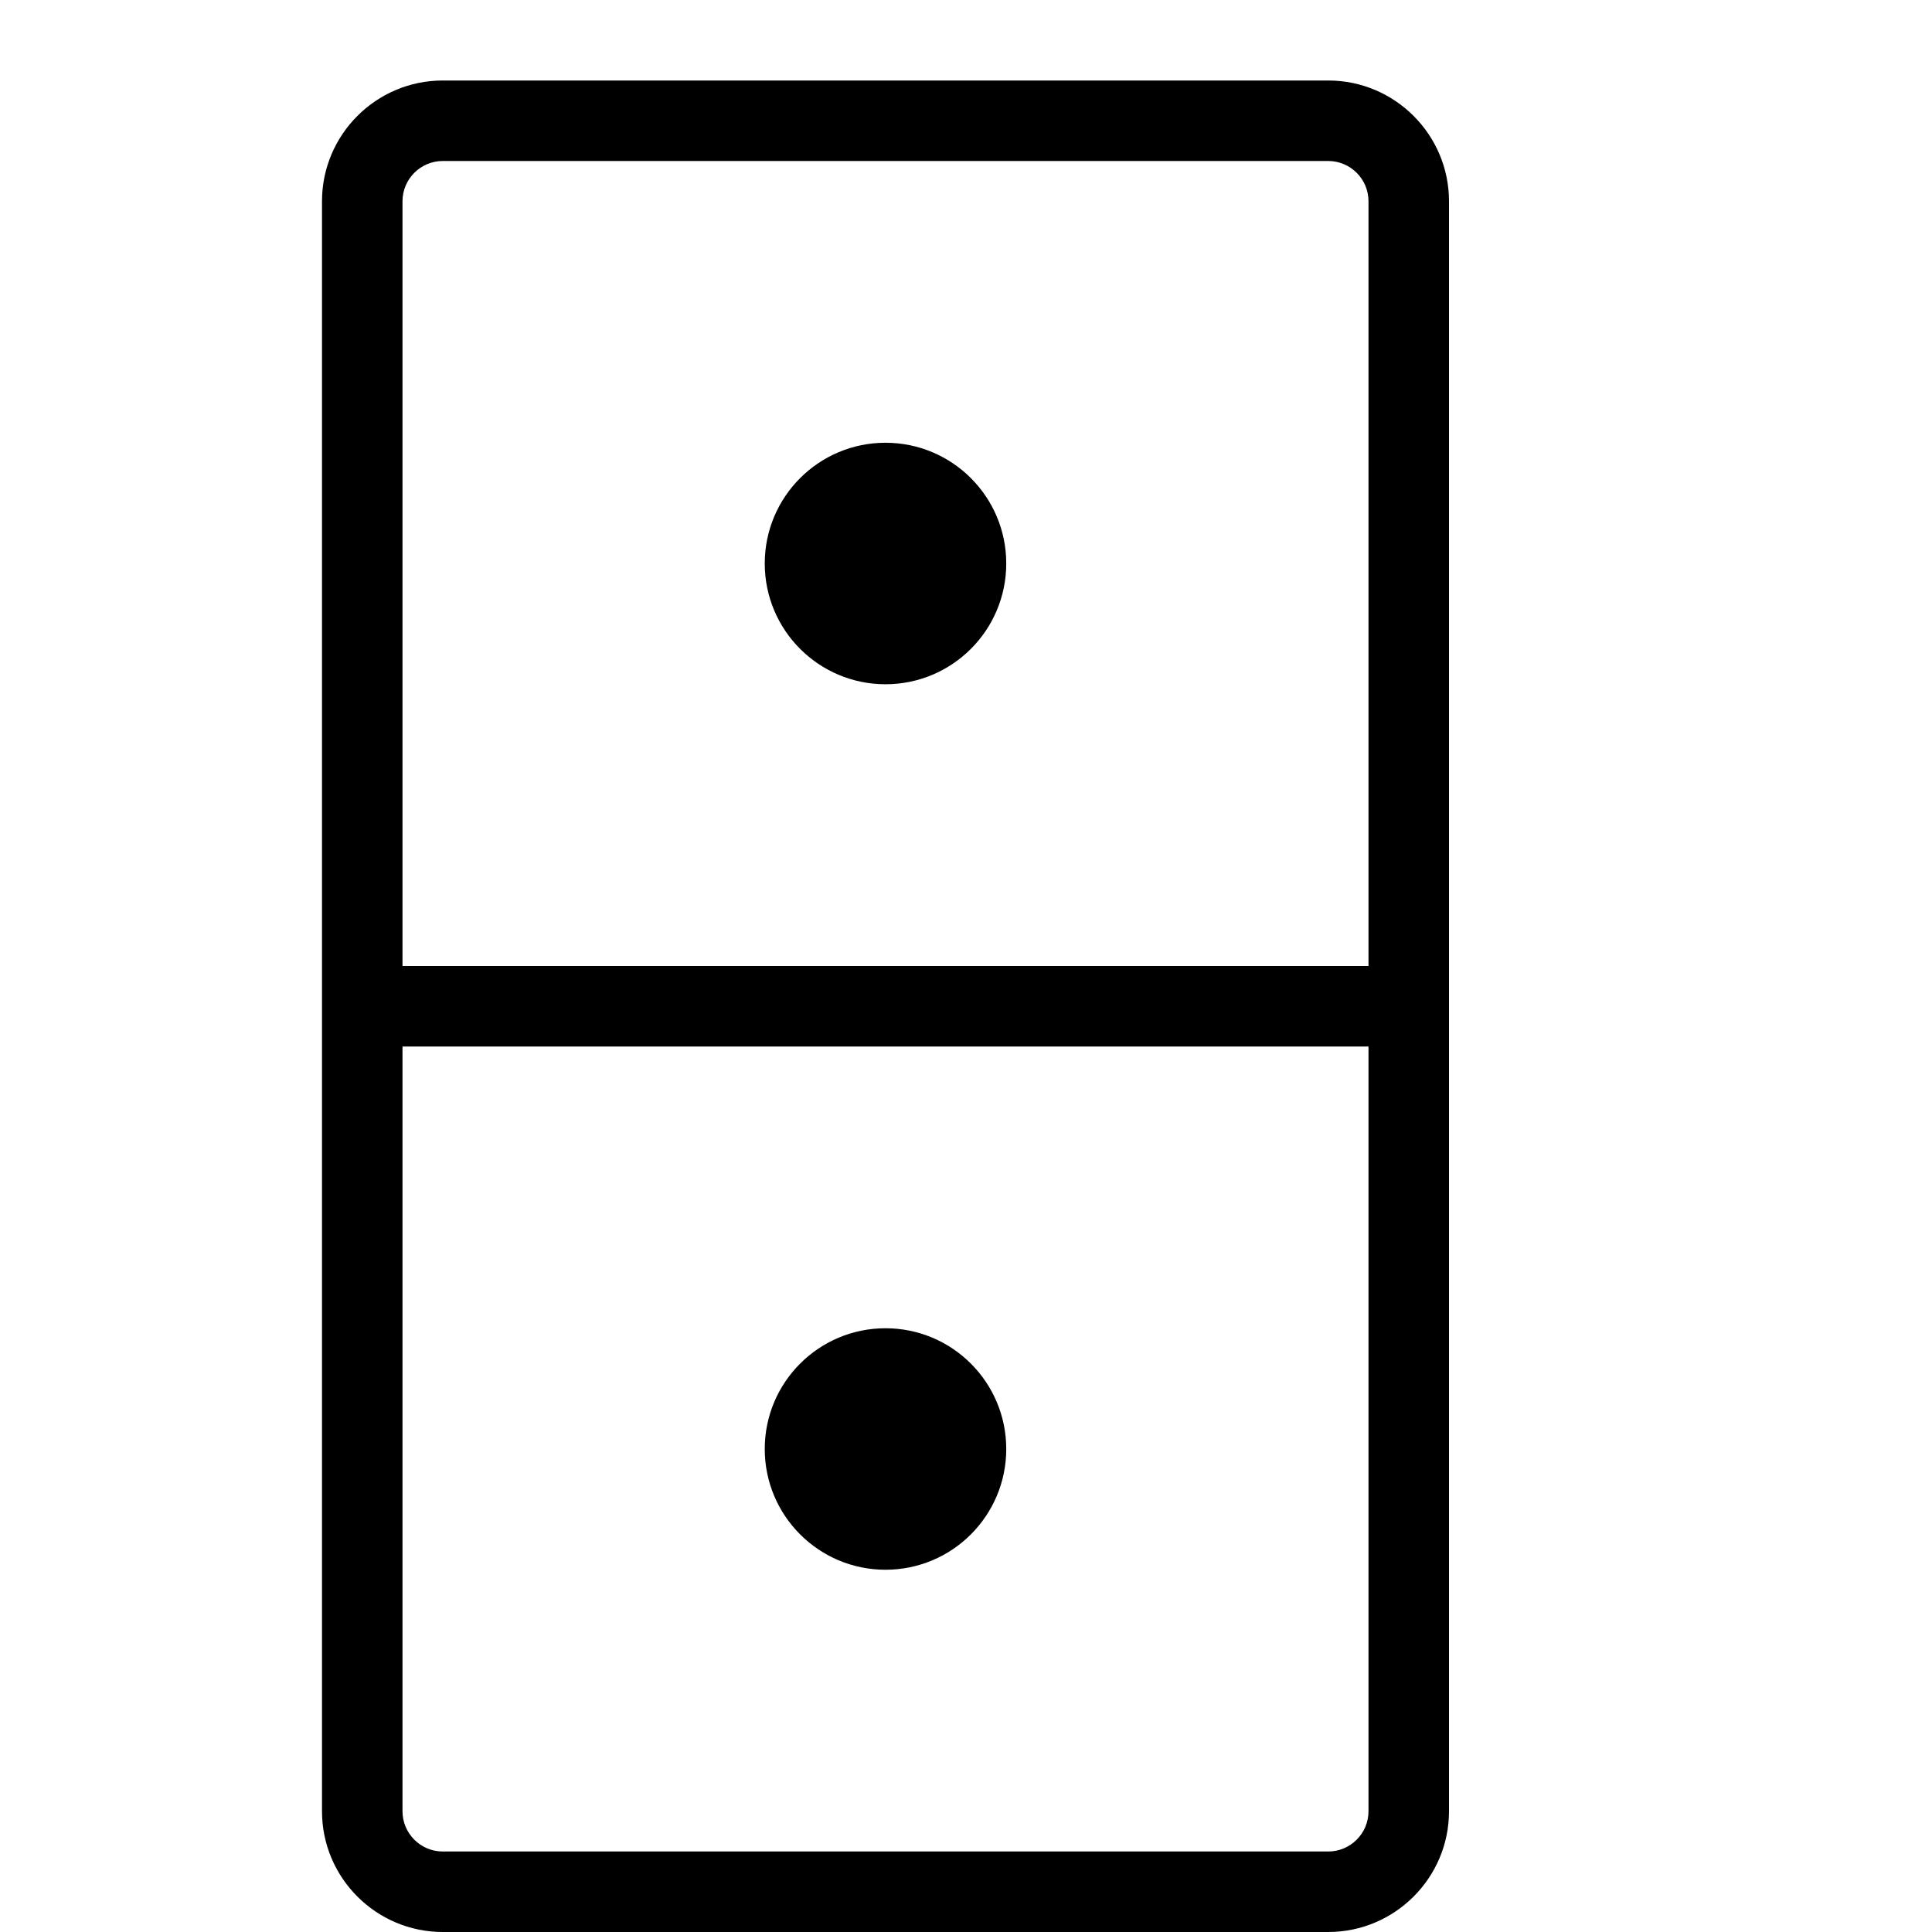
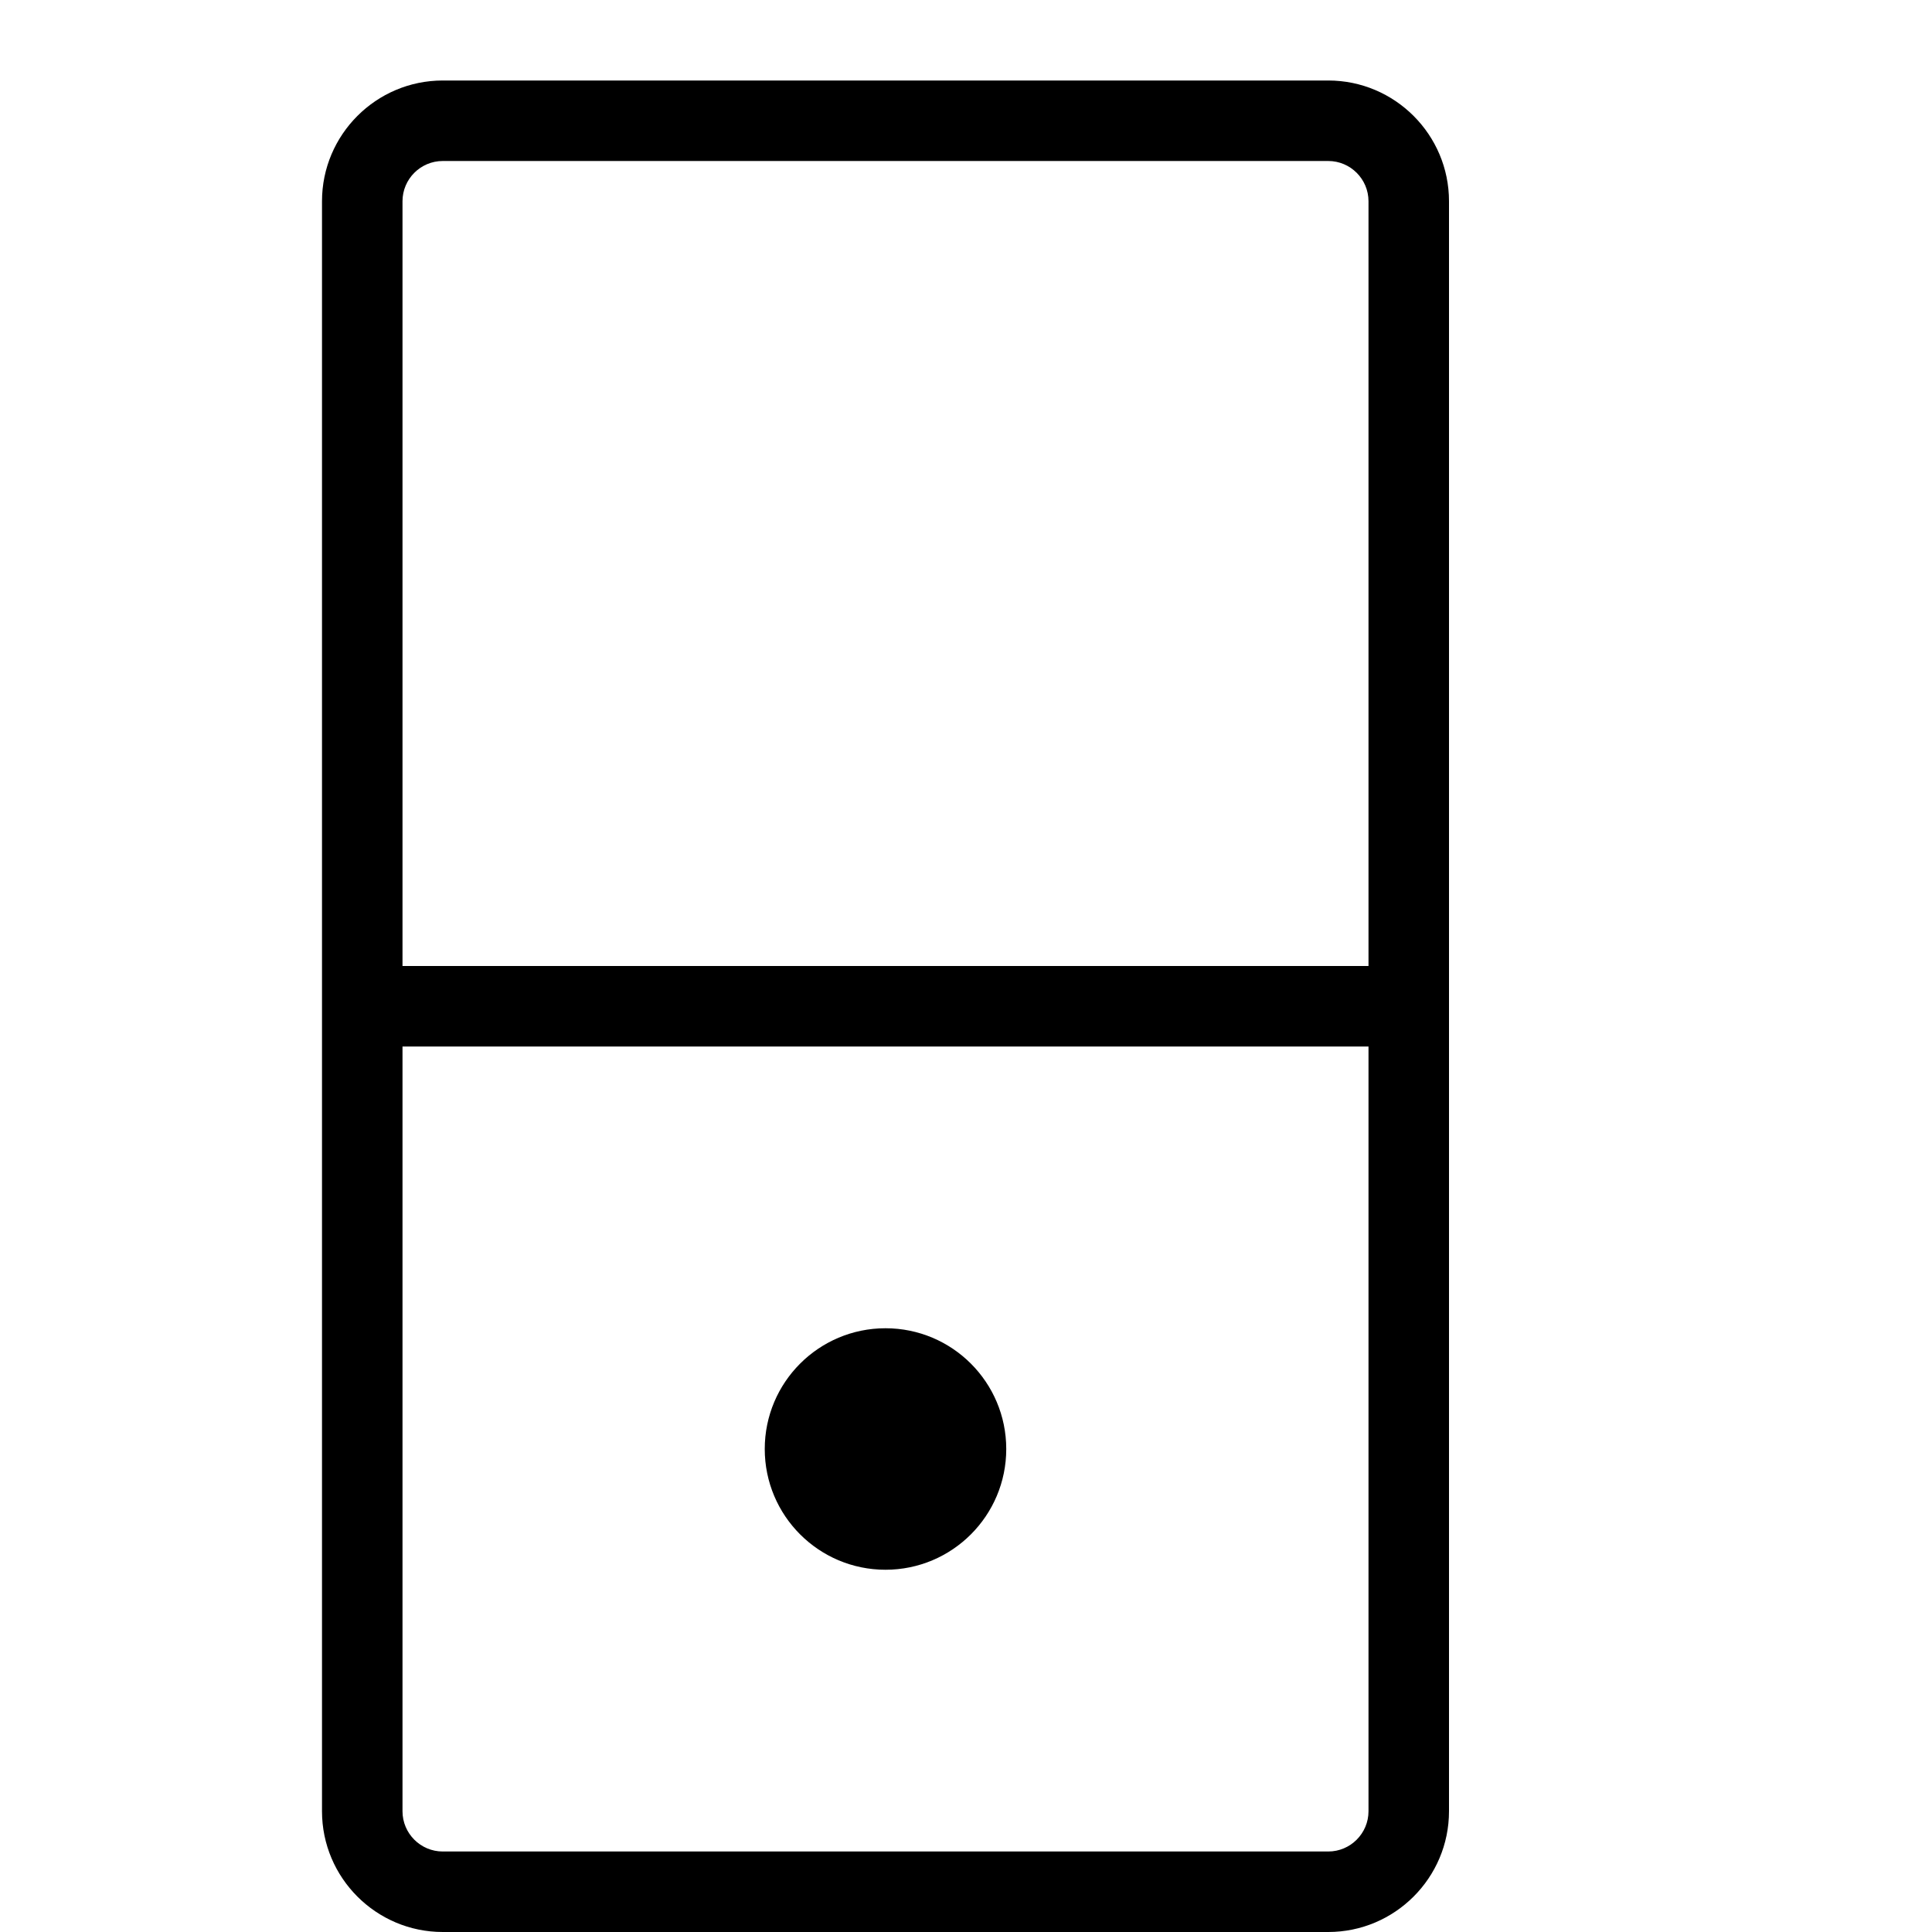
<svg xmlns="http://www.w3.org/2000/svg" viewBox="0 0 24 24">
  <path fill="currentColor" d="M16.5,24c0.827,0,1.5-0.673,1.5-1.5v-20C18,1.673,17.327,1,16.5,1h-11C4.673,1,4,1.673,4,2.5v20 C4,23.327,4.673,24,5.5,24H16.5z M5.5,2h11C16.776,2,17,2.225,17,2.5V12H5V2.5C5,2.225,5.224,2,5.5,2z M5,22.5V13h12v9.5 c0,0.275-0.224,0.5-0.5,0.5h-11C5.224,23,5,22.775,5,22.5z" />
  <circle cx="11" cy="18" r="1.5" fill="currentColor" />
-   <circle cx="11" cy="7" r="1.5" fill="currentColor" />
</svg>